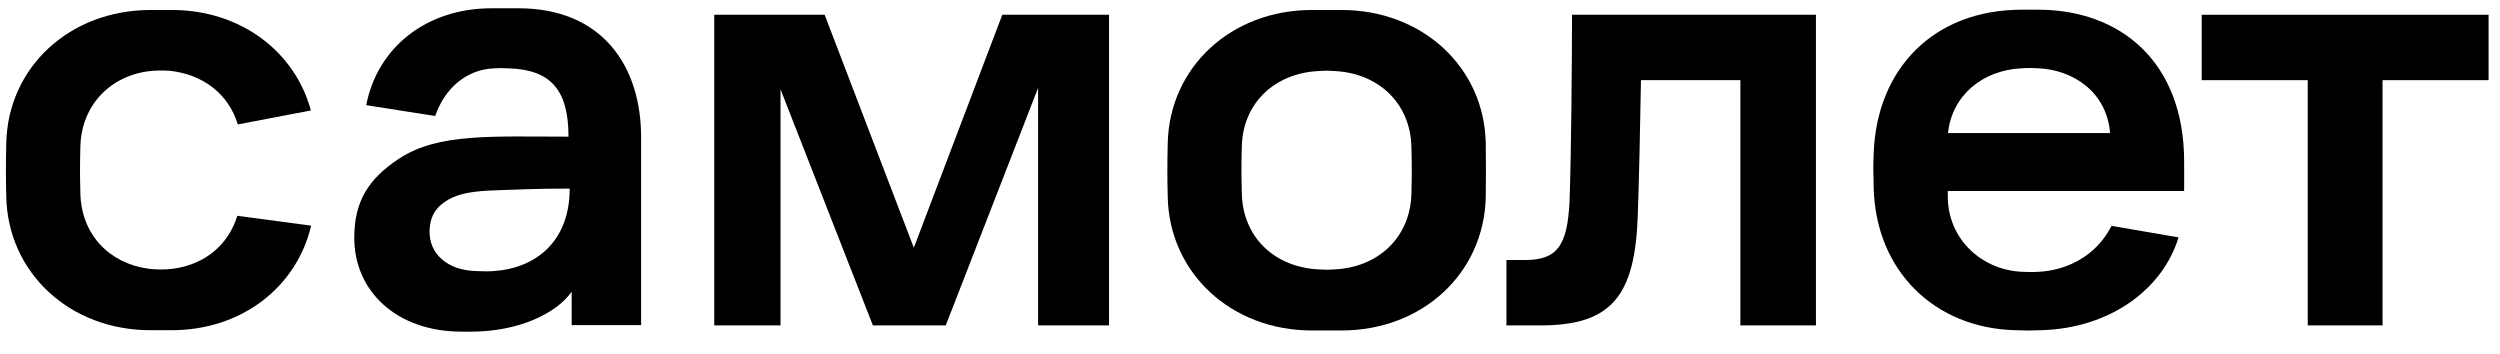
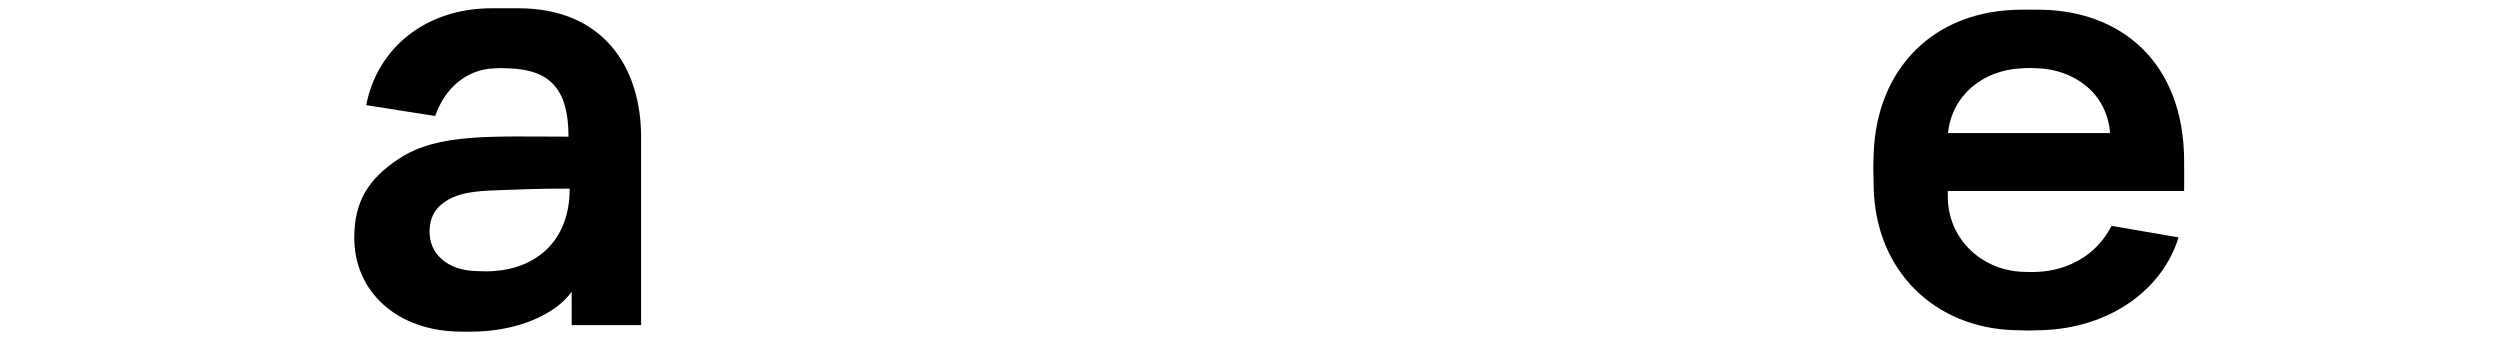
<svg xmlns="http://www.w3.org/2000/svg" width="106" height="15" viewBox="0 0 106 15" fill="none">
  <g clip-path="url(#clip0_8435_5420)">
-     <path d="M30.273 0.626H34.965L38.746 10.504L42.497 0.626H47.023V13.797H44.016V3.725L40.1 13.797H37.01L33.094 3.786V13.797H30.284V0.626H30.273Z" fill="black" />
-     <path d="M66.653 0.626H76.996V13.797H73.792V3.399H69.577C69.546 5.254 69.494 7.721 69.442 9.118C69.329 12.573 68.316 13.797 65.309 13.797H63.873V11.024H64.669C66.022 11.024 66.456 10.422 66.549 8.547C66.621 6.528 66.653 2.532 66.653 0.626Z" fill="black" />
-     <path d="M93.353 0.626H105.515V3.399H101.02V13.797H97.848V3.399H93.353V0.626Z" fill="black" />
    <path d="M21.986 0.351H20.839C18.09 0.351 16.003 2.002 15.528 4.459L18.452 4.918C18.855 3.745 19.774 2.95 20.932 2.899C21.304 2.879 21.221 2.889 21.593 2.899C23.319 2.96 24.104 3.776 24.104 5.794C20.828 5.794 18.597 5.641 16.943 6.712C15.6 7.588 15.021 8.557 15.021 10.086C15.021 12.308 16.768 14.062 19.588 14.062C20.033 14.062 19.847 14.062 19.981 14.062C21.975 14.062 23.587 13.297 24.238 12.369V13.786H27.183V5.845C27.193 2.797 25.53 0.351 21.986 0.351ZM20.188 11.493C18.938 11.462 18.214 10.738 18.214 9.841C18.214 9.097 18.555 8.73 19.01 8.465C19.485 8.19 20.105 8.098 21.056 8.068C21.975 8.037 22.73 7.996 24.155 7.996C24.155 10.239 22.719 11.37 20.942 11.493C20.663 11.513 20.487 11.503 20.188 11.493Z" fill="black" />
    <path d="M92.608 8.097V6.864C92.608 2.613 89.901 0.411 86.408 0.411H85.726C81.965 0.411 79.568 2.939 79.444 6.507C79.424 7.027 79.424 7.251 79.444 7.965C79.537 11.523 82.058 13.908 85.427 14C86.047 14.02 85.964 14.02 86.553 14C89.487 13.918 91.709 12.246 92.37 10.065L89.529 9.576C88.837 10.942 87.514 11.472 86.45 11.523C86.119 11.543 86.067 11.533 85.726 11.523C84.063 11.451 82.585 10.177 82.585 8.312V8.097H92.608ZM85.675 2.898C86.005 2.878 86.129 2.878 86.46 2.898C87.855 2.97 89.322 3.857 89.467 5.641H82.596C82.761 4.05 84.053 2.99 85.675 2.898Z" fill="black" />
-     <path d="M62.996 6.05C62.923 2.859 60.319 0.423 56.879 0.423H55.629C52.188 0.423 49.584 2.859 49.512 6.07C49.491 6.957 49.491 7.477 49.512 8.364C49.584 11.565 52.188 14.012 55.629 14.012H56.879C60.319 14.012 62.923 11.575 62.996 8.364C63.006 7.467 63.006 6.937 62.996 6.05ZM59.844 8.201C59.803 10.066 58.439 11.331 56.589 11.422C56.238 11.443 56.259 11.443 55.907 11.422C54.048 11.331 52.694 10.066 52.653 8.201C52.632 7.426 52.632 6.988 52.653 6.213C52.694 4.368 54.048 3.104 55.907 3.012C56.259 2.992 56.238 2.992 56.589 3.012C58.439 3.104 59.803 4.368 59.844 6.234C59.865 6.998 59.865 7.426 59.844 8.201Z" fill="black" />
-     <path d="M10.062 9.149C9.69 10.372 8.698 11.208 7.355 11.392C6.972 11.443 6.59 11.432 6.28 11.392C4.617 11.157 3.449 9.934 3.408 8.201C3.387 7.426 3.387 6.988 3.408 6.213C3.449 4.47 4.679 3.196 6.373 3.012C6.466 3.002 6.838 2.971 7.2 3.002C8.626 3.155 9.7 4.001 10.082 5.275L13.182 4.684C12.511 2.197 10.217 0.423 7.282 0.423H6.394C2.943 0.423 0.339 2.859 0.266 6.06C0.246 6.947 0.246 7.467 0.266 8.354C0.339 11.555 2.943 14.001 6.383 14.001H7.272C10.268 14.001 12.583 12.156 13.193 9.567L10.062 9.149Z" fill="black" />
  </g>
  <defs>
    <clipPath id="clip0_8435_5420">
      <rect width="105.444" height="13.905" fill="white" transform="translate(0.161 0.258)" />
    </clipPath>
  </defs>
</svg>